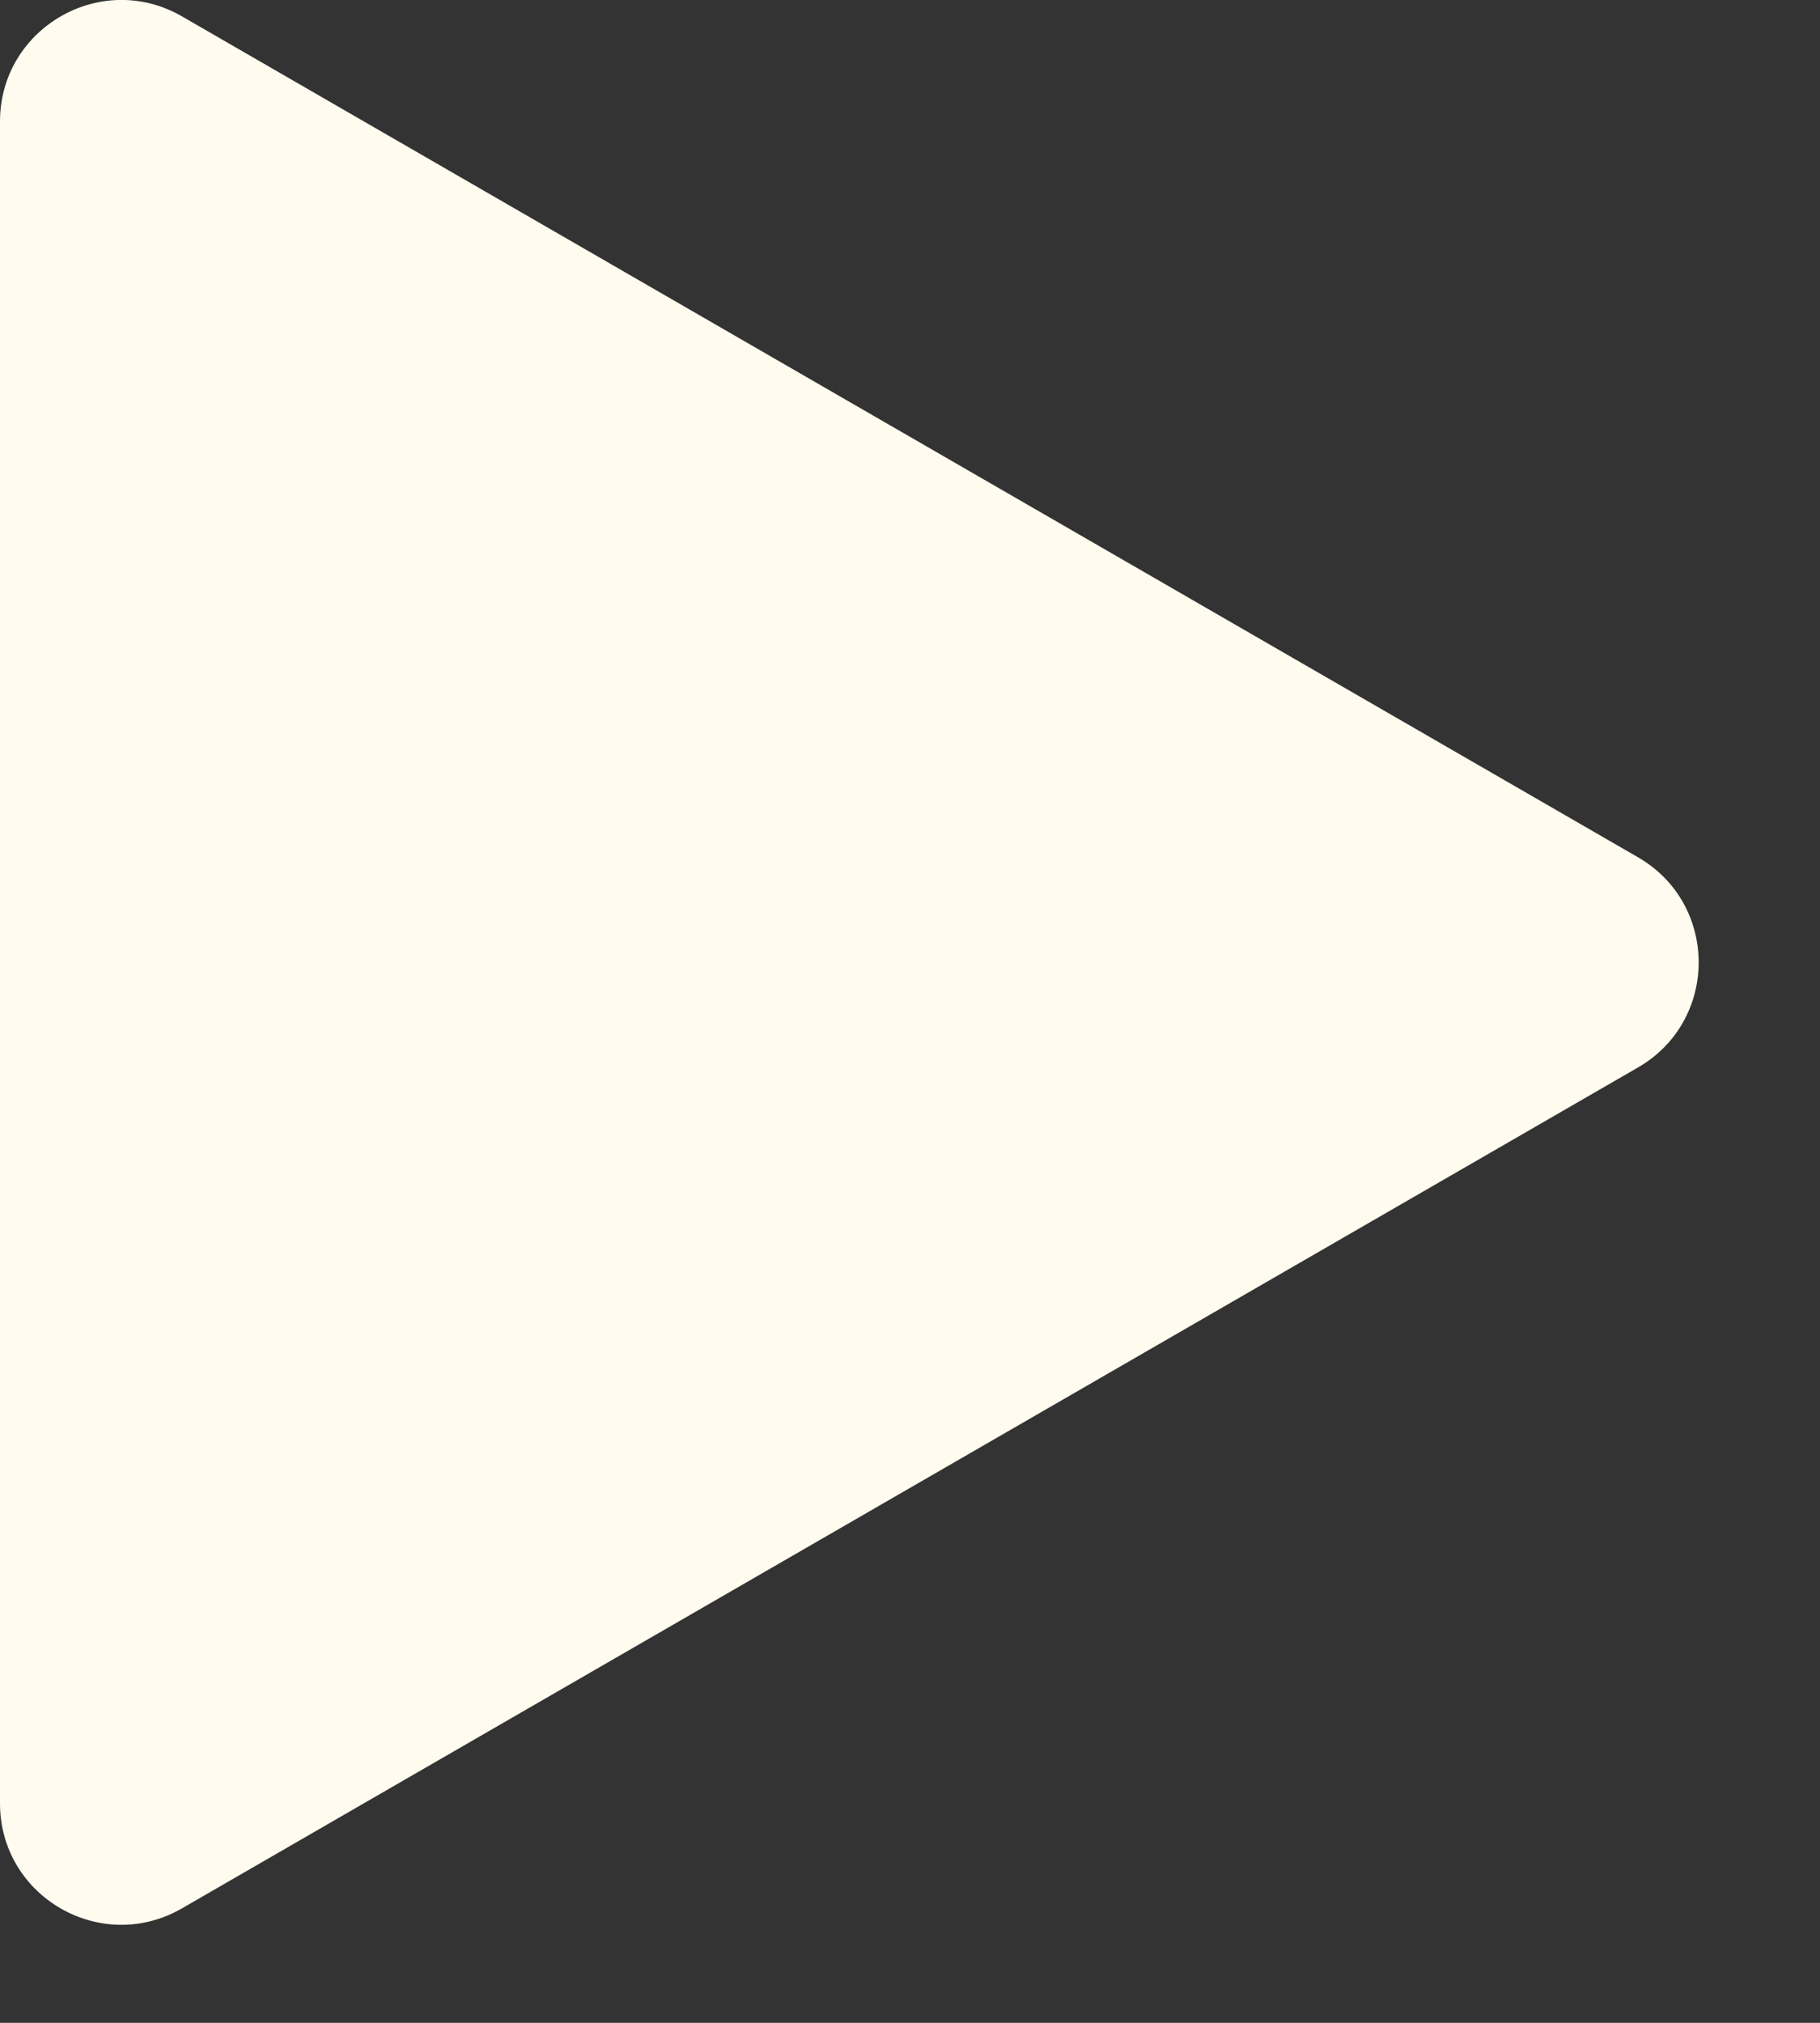
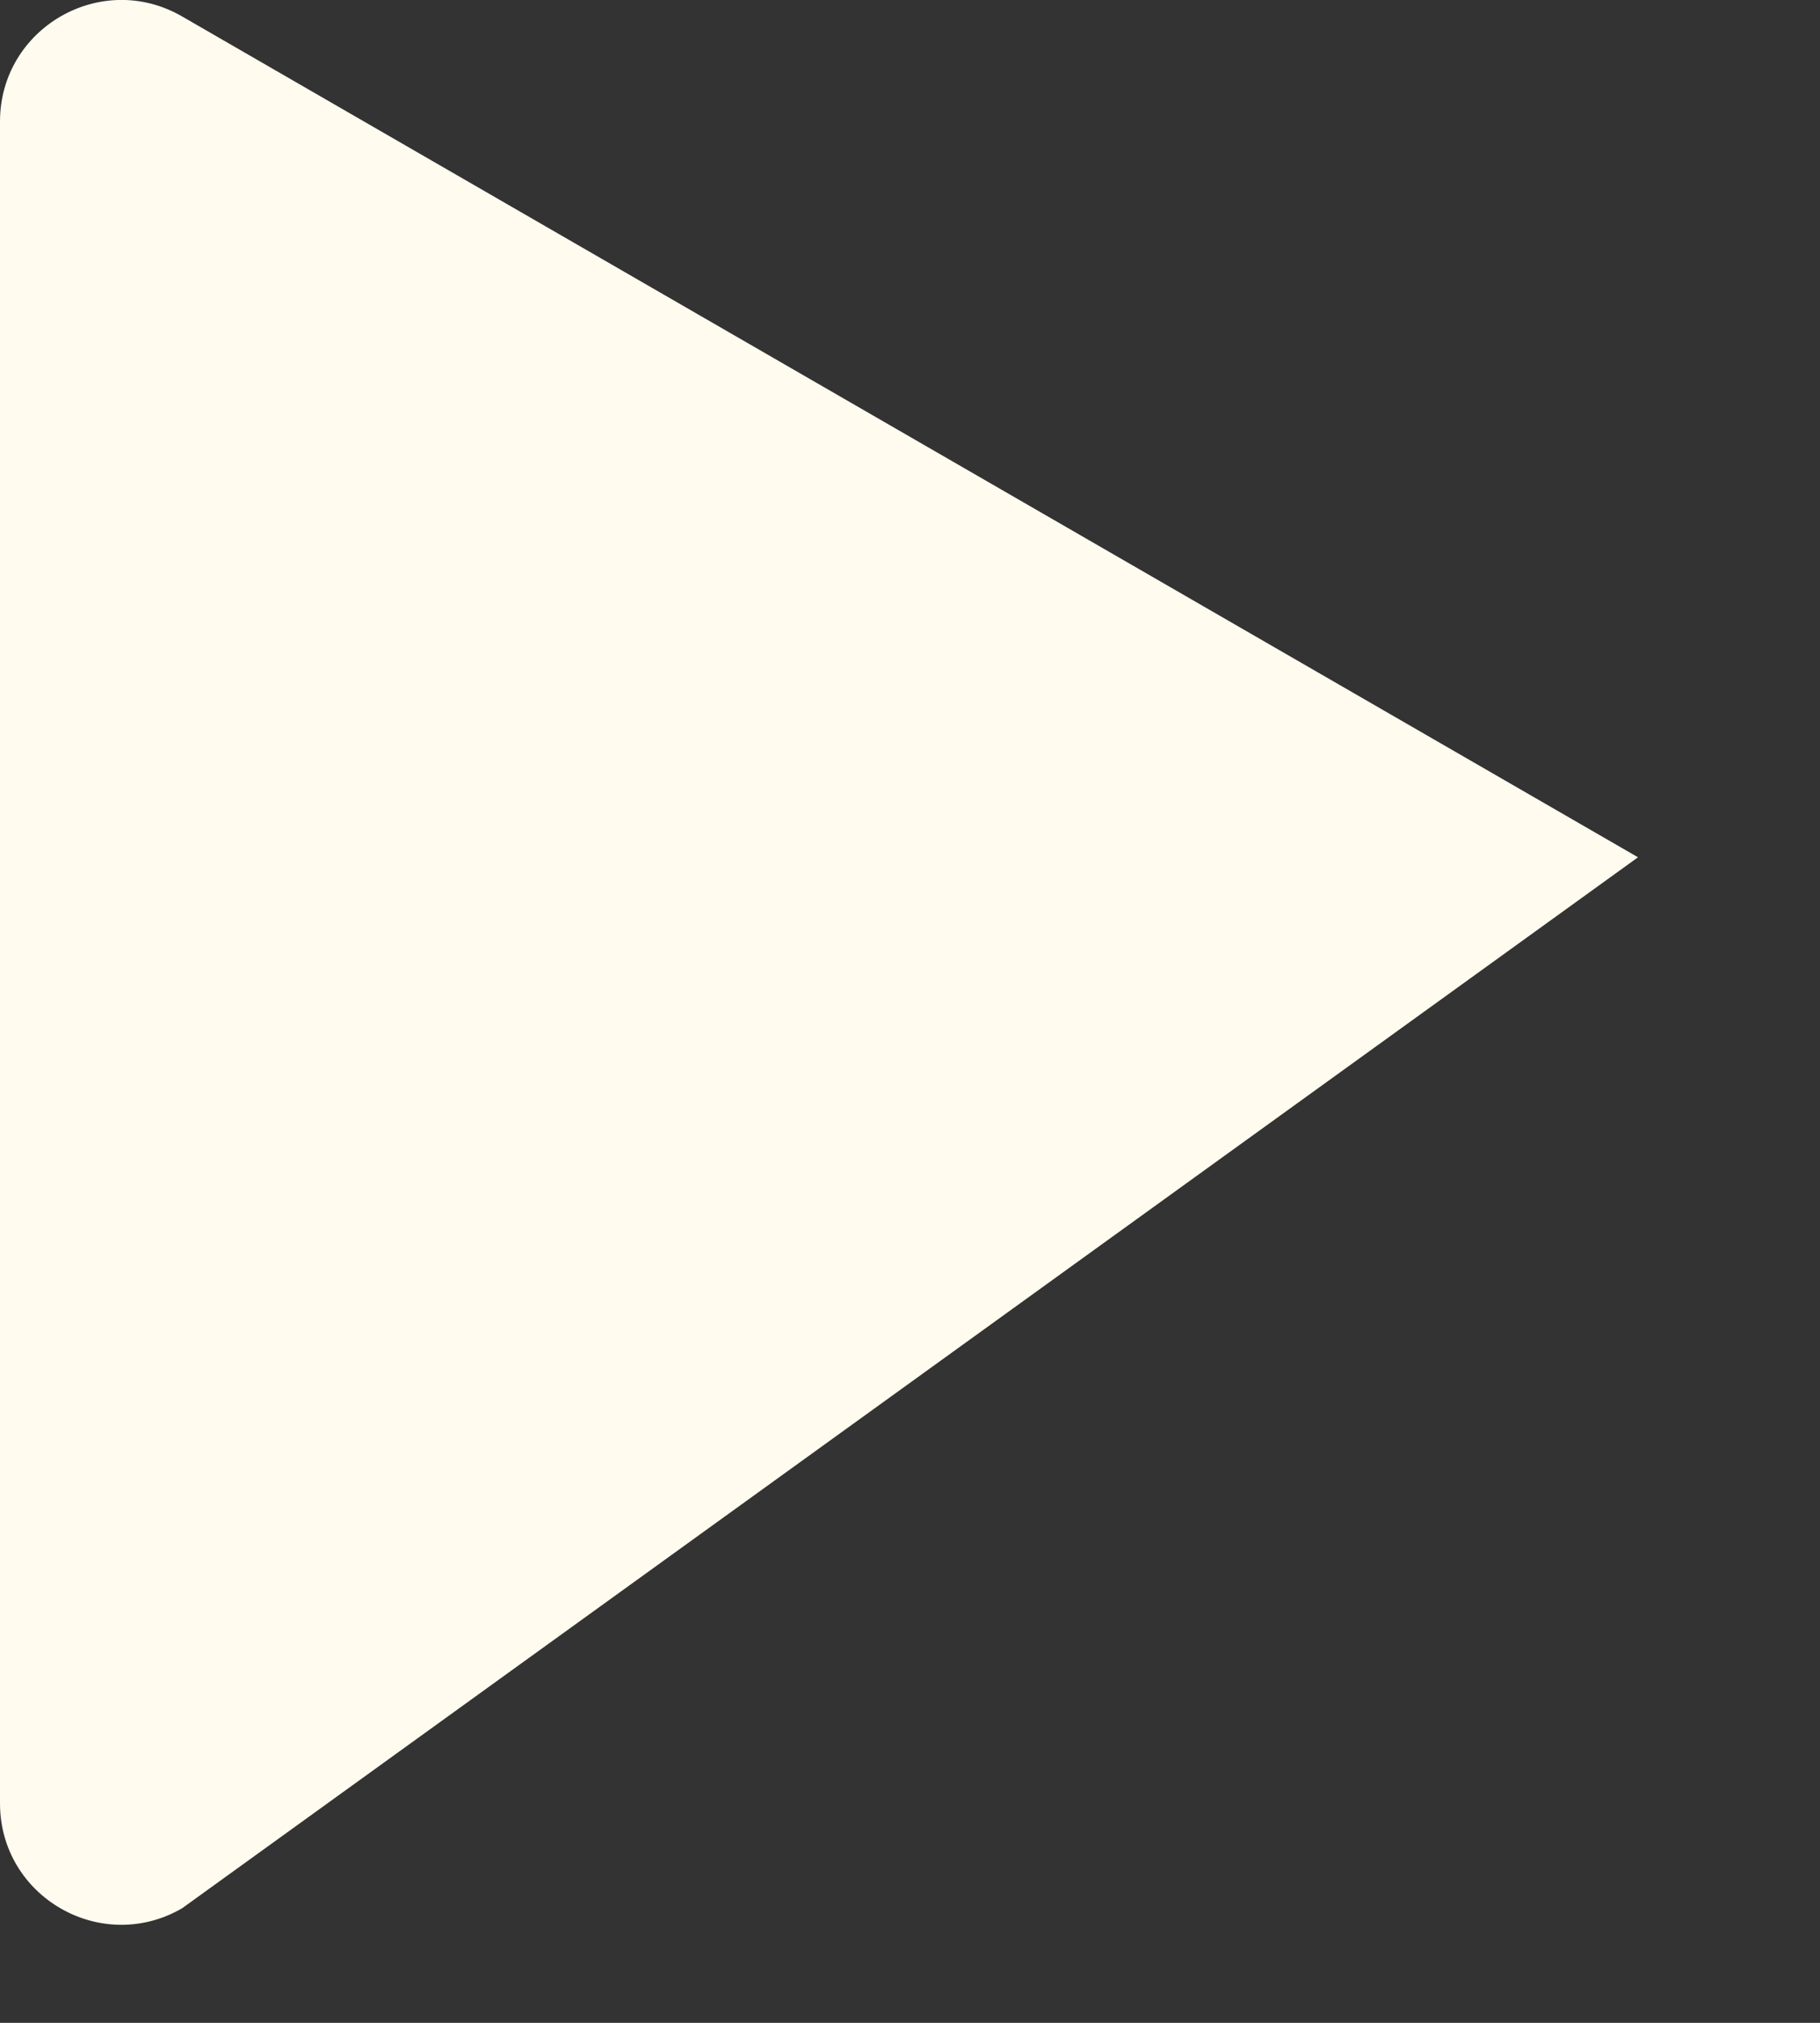
<svg xmlns="http://www.w3.org/2000/svg" width="9" height="10" viewBox="0 0 9 10" fill="none">
  <rect x="0" y="0" width="9" height="10" fill="#333333" stroke="none" />
-   <path d="M8.1 4.238C8.5 4.469 8.5 5.046 8.1 5.277L0.9 9.434C0.5 9.665 0 9.377 0 8.915V0.601C0 0.139 0.5 -0.15 0.9 0.081L8.1 4.238Z" fill="#FFFBEF" />
+   <path d="M8.1 4.238L0.9 9.434C0.5 9.665 0 9.377 0 8.915V0.601C0 0.139 0.5 -0.15 0.9 0.081L8.1 4.238Z" fill="#FFFBEF" />
</svg>